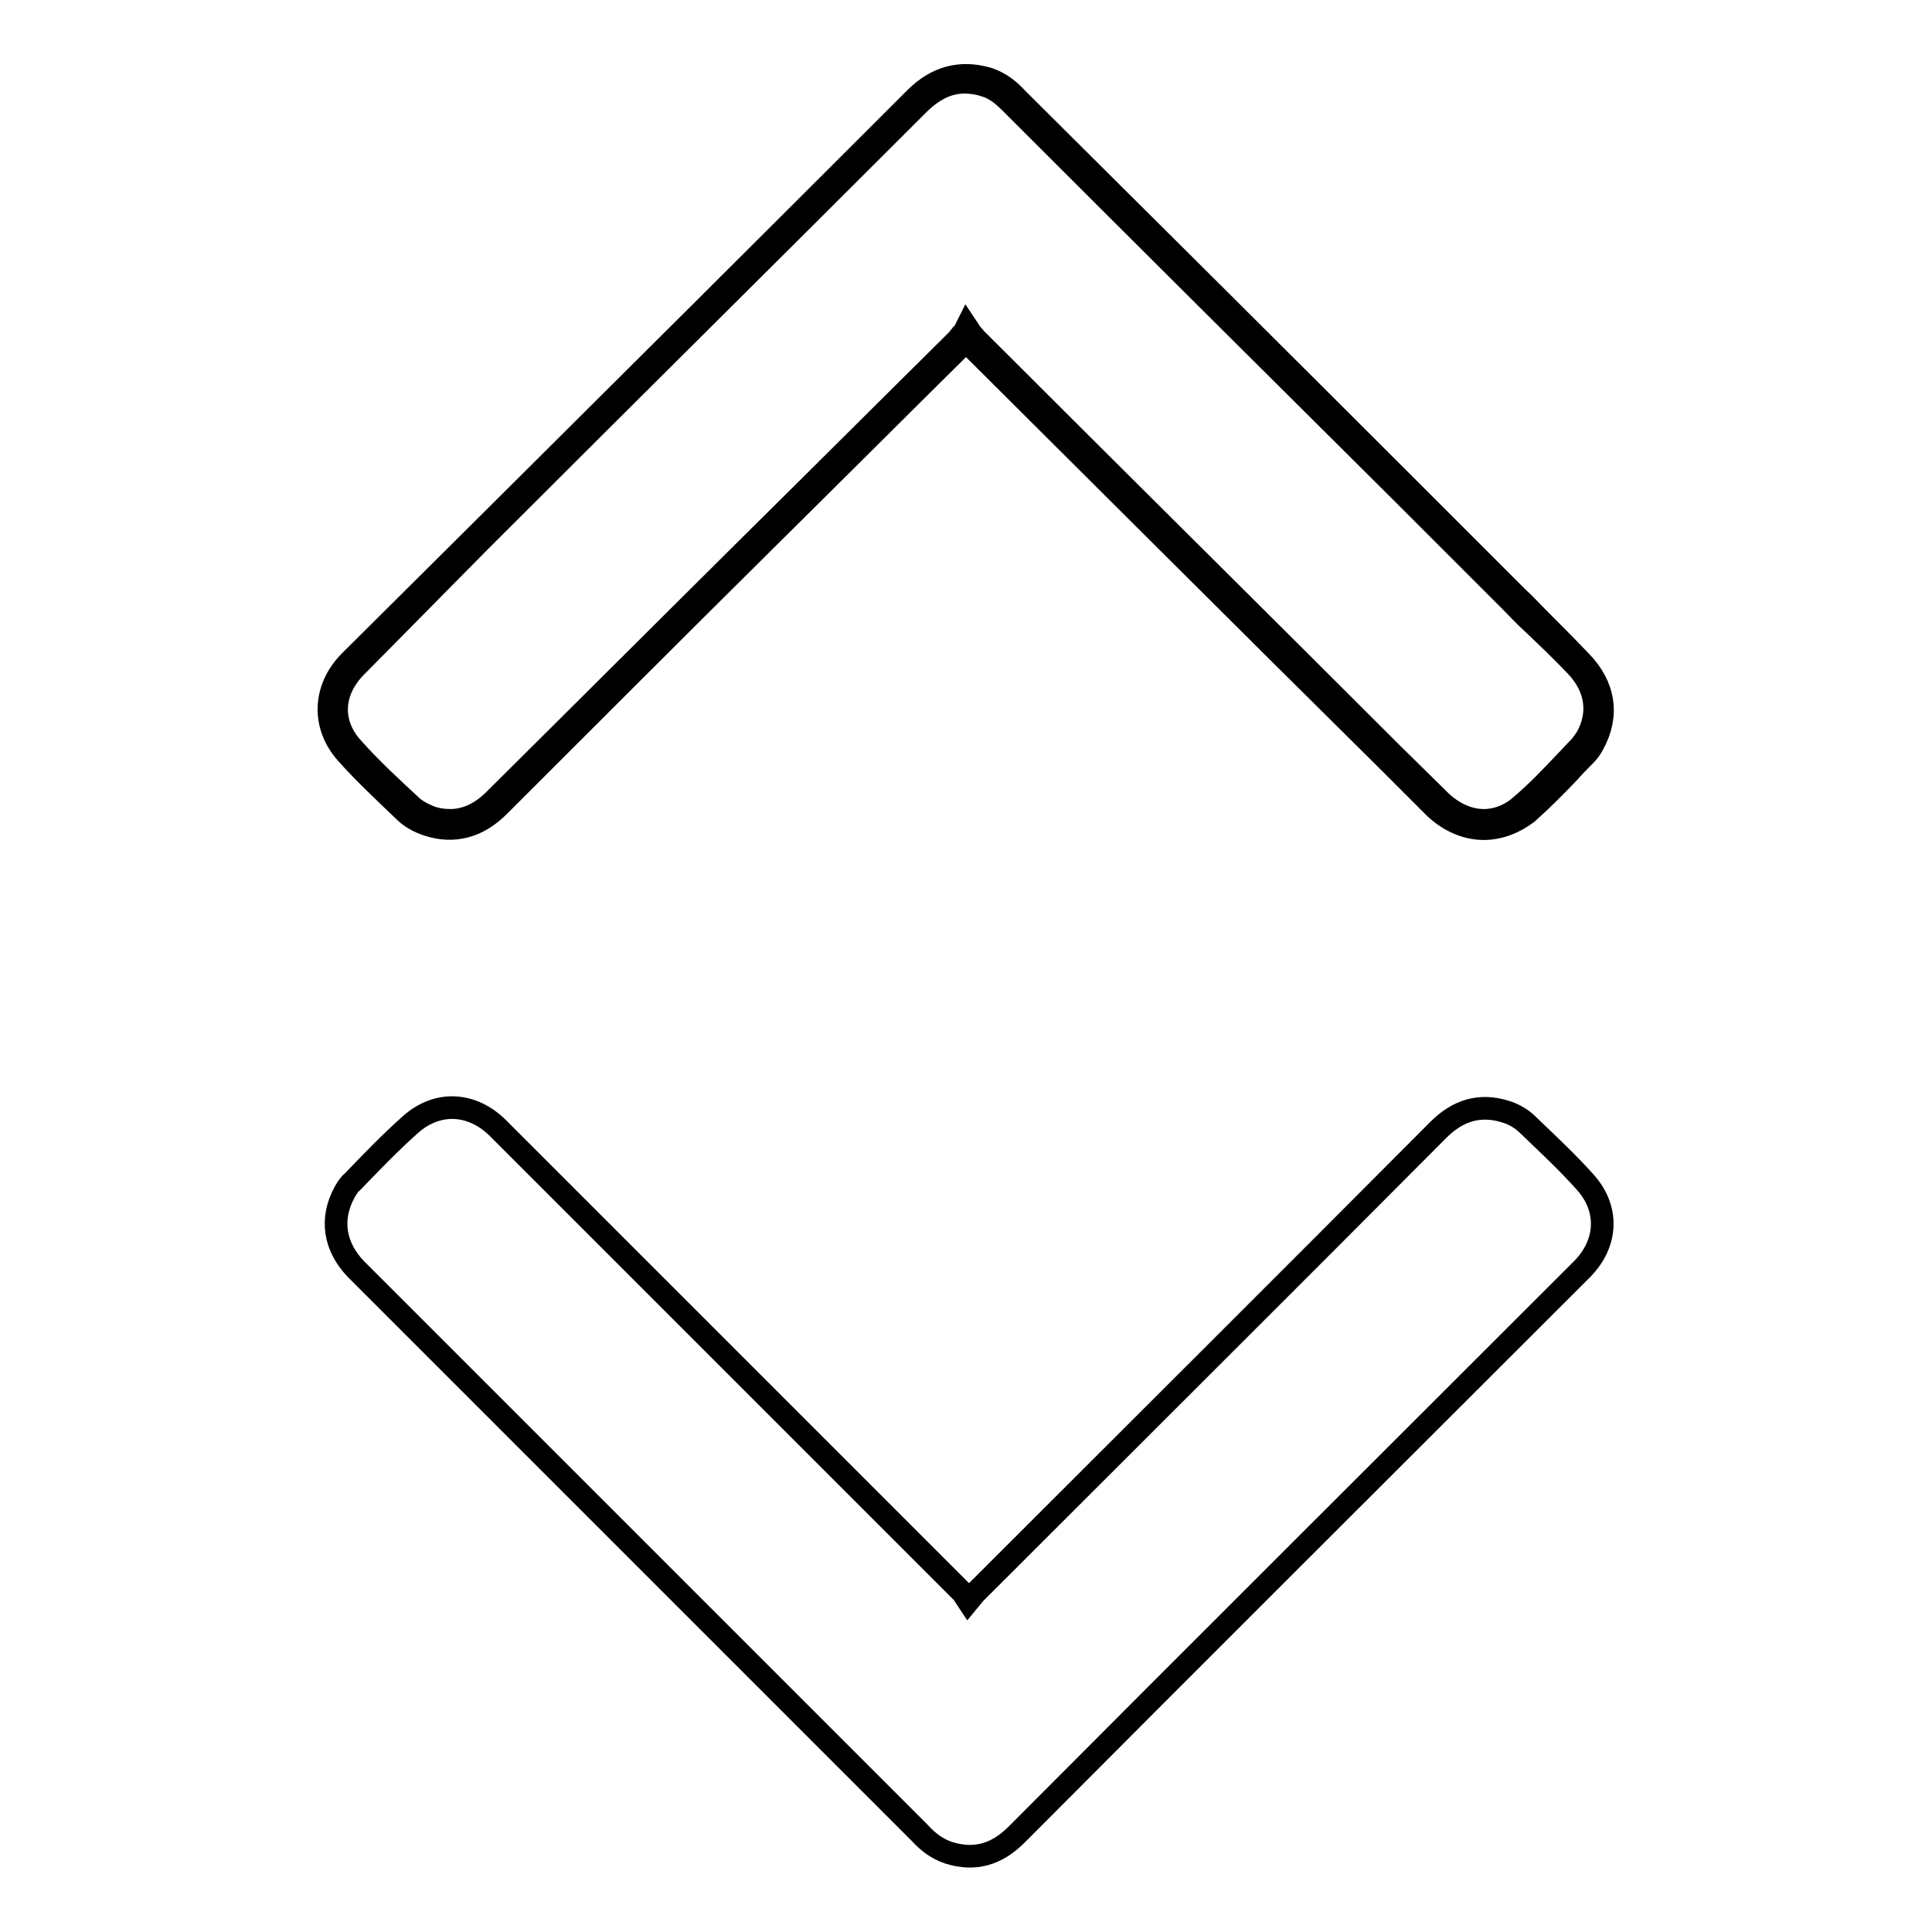
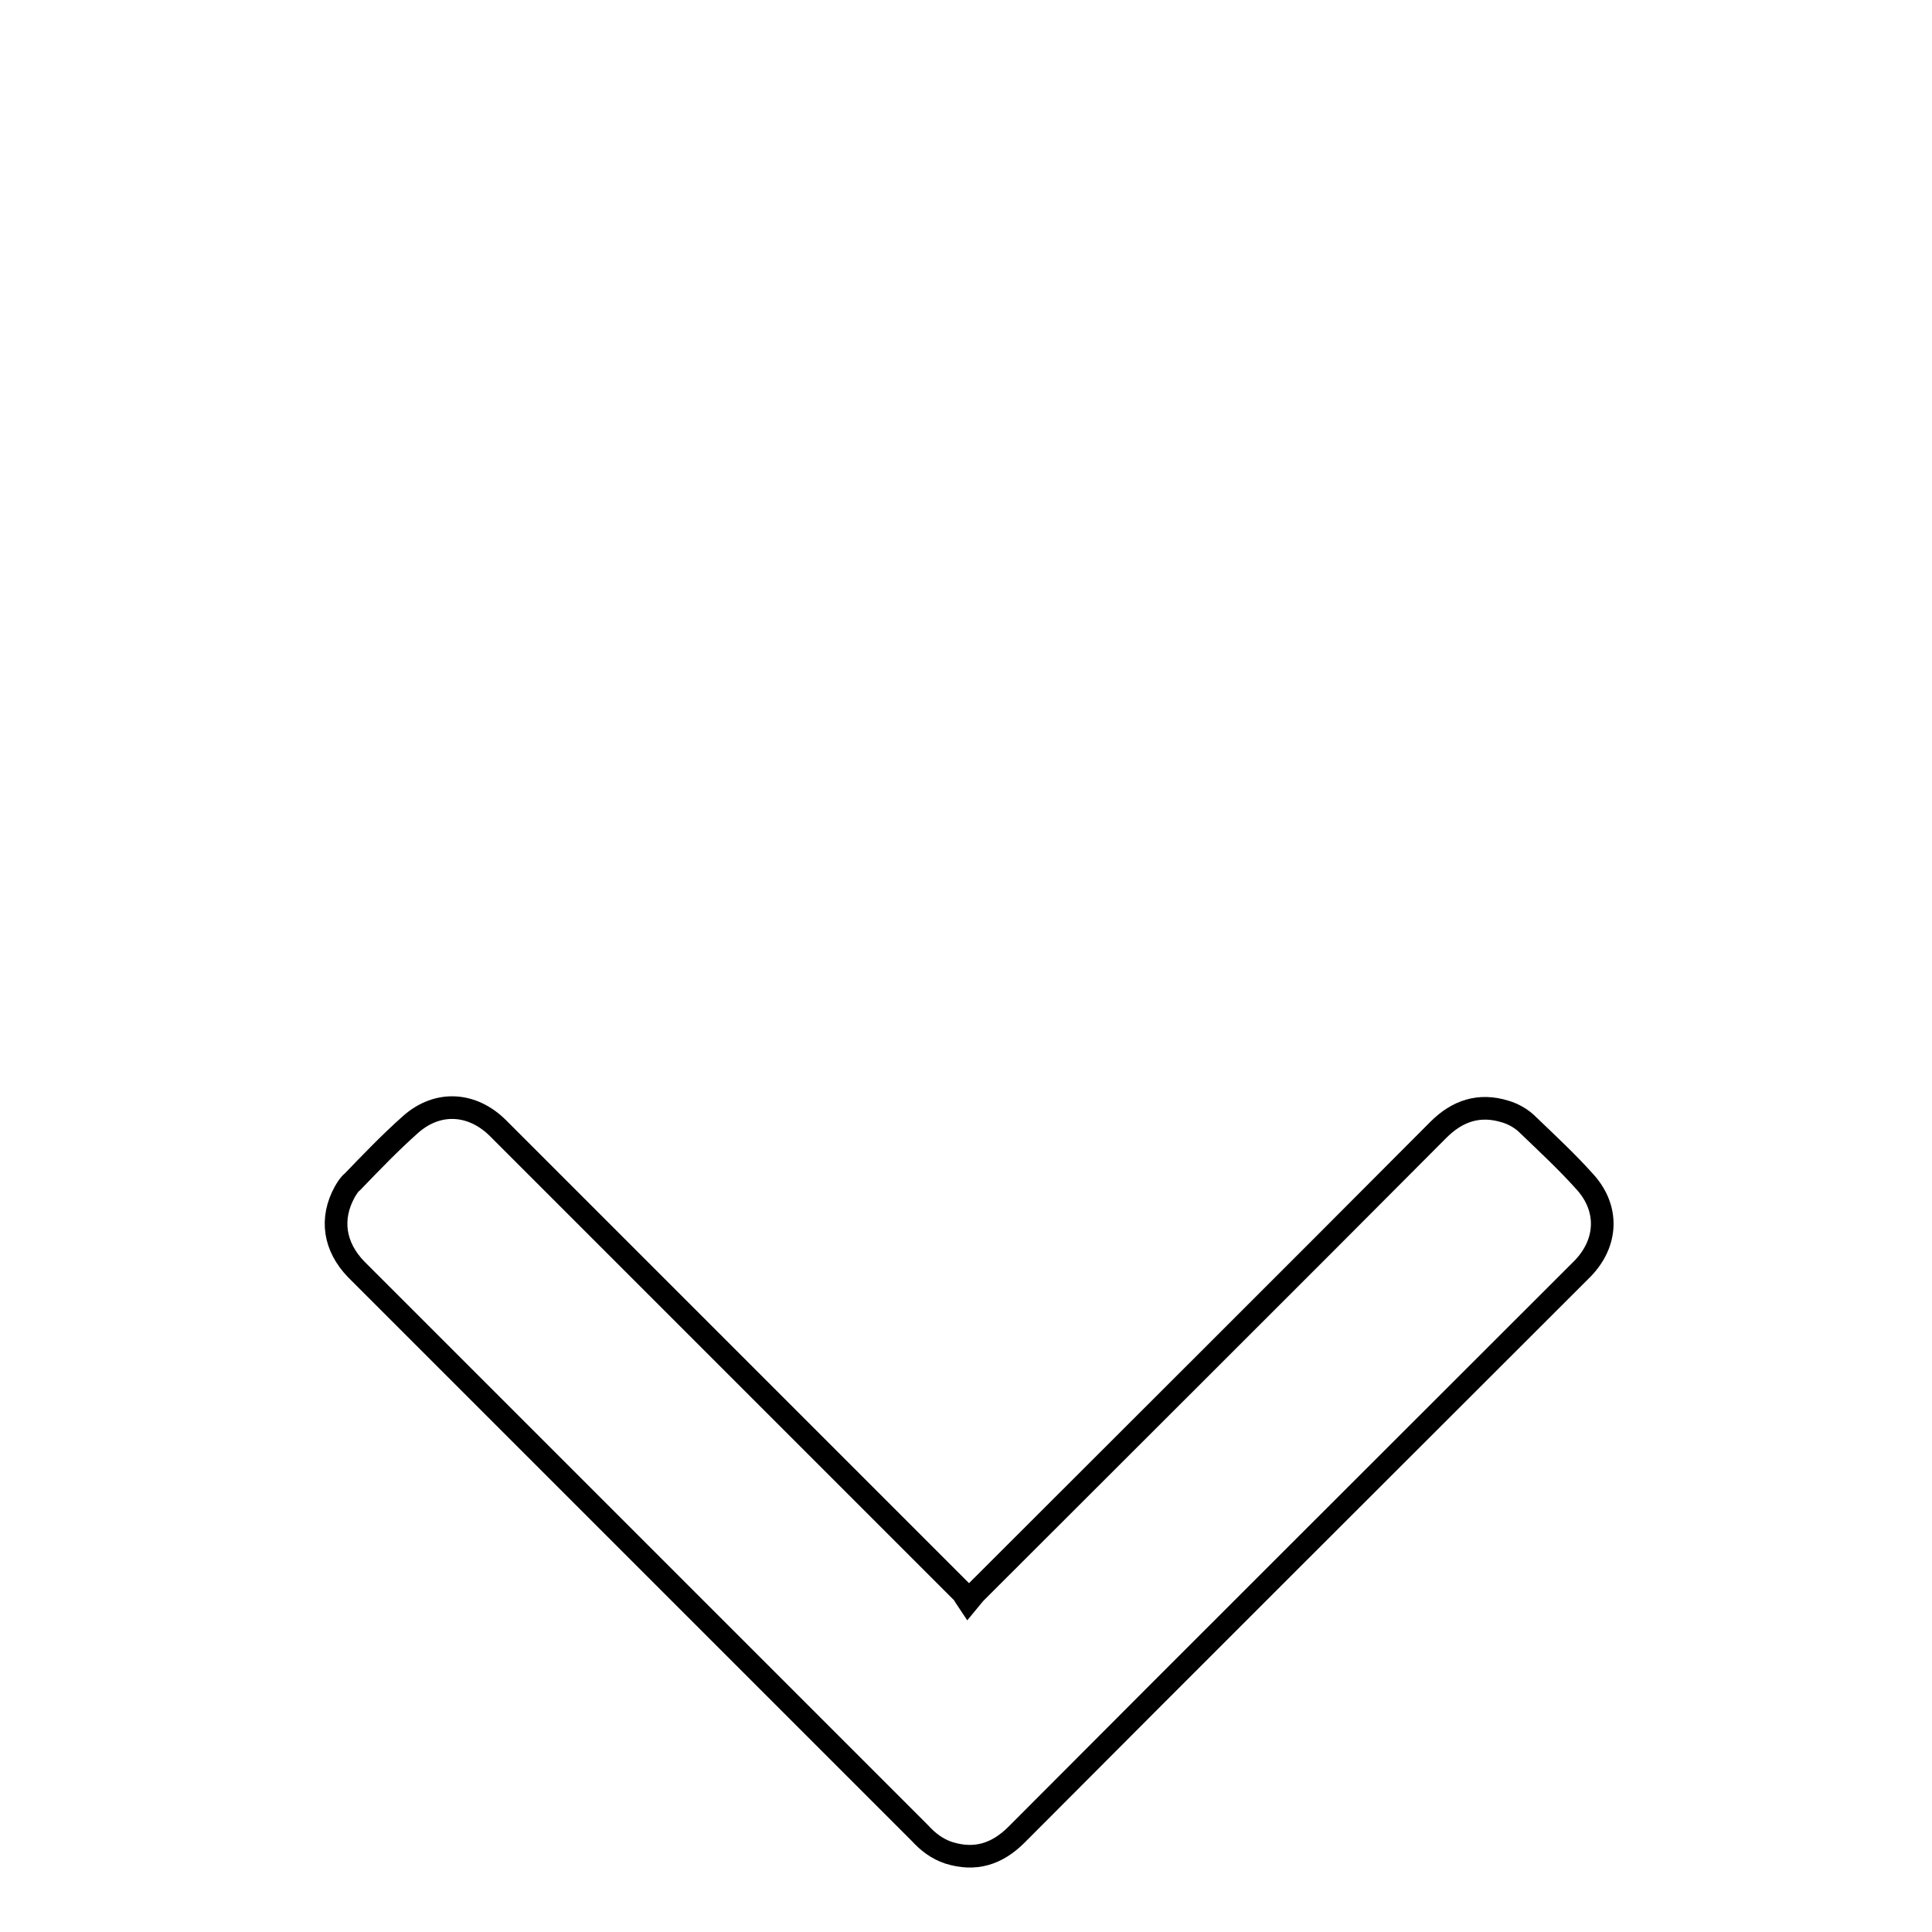
<svg xmlns="http://www.w3.org/2000/svg" version="1.1" x="0px" y="0px" viewBox="0 0 256 256" enable-background="new 0 0 256 256" xml:space="preserve">
  <g>
    <g>
      <path stroke-width="3" fill-opacity="0" stroke="#000000" d="M128.3,212.2c0.5-0.6,0.7-0.9,1-1.2c20.4-20.4,40.9-40.8,61.3-61.3c2.5-2.5,5.4-3.5,8.9-2.4c1,0.3,2.1,0.9,2.9,1.7c2.6,2.5,5.3,5,7.7,7.7c3.1,3.5,2.9,8-0.4,11.4c-0.1,0.1-0.3,0.3-0.4,0.4c-24.9,24.9-49.8,49.7-74.6,74.6c-2.6,2.6-5.5,3.5-9,2.4c-1.5-0.5-2.7-1.4-3.8-2.6c-22.1-22.1-44.2-44.2-66.3-66.3c-2.8-2.8-5.6-5.6-8.4-8.4c-2.9-3-3.5-6.7-1.5-10.3c0.3-0.5,0.6-1,1-1.3c2.5-2.6,5-5.2,7.7-7.6c3.6-3.2,8.2-2.9,11.6,0.5c0.2,0.2,0.4,0.4,0.7,0.7c20.3,20.3,40.6,40.6,60.9,60.9C127.7,211.3,127.9,211.6,128.3,212.2z" />
-       <path stroke-width="3" fill-opacity="0" stroke="#000000" d="M196.6,109.8c-2.3,0-4.6-1-6.5-2.8c-0.1-0.1-0.3-0.3-0.5-0.5l-0.2-0.2l-5.5-5.5c-18.5-18.3-36.9-36.7-55.4-55.1c-0.2-0.2-0.4-0.4-0.5-0.6l0,0c-0.2,0.3-0.4,0.5-0.6,0.7c-8.8,8.7-17.5,17.4-26.3,26.1c-11.7,11.6-23.4,23.3-35,34.9c-2.8,2.8-6,3.6-9.4,2.5c-1.2-0.4-2.3-1-3.1-1.8c-2.6-2.5-5.3-5-7.7-7.7c-3.2-3.6-3.1-8.5,0.4-12.1c0.1-0.1,0.2-0.2,0.3-0.3l0.1-0.1L63,71.1c19.5-19.4,38.9-38.7,58.3-58.1c2.8-2.8,6-3.6,9.5-2.6c1.7,0.5,3,1.6,4,2.7c17.4,17.3,34.8,34.6,52.2,52l14.1,14.1c0.9,0.8,1.7,1.7,2.6,2.6c1.9,1.9,3.9,3.9,5.8,5.9c3.1,3.2,3.7,7.1,1.6,10.9c-0.3,0.6-0.7,1.1-1.1,1.5c-0.7,0.7-1.4,1.4-2,2.1c-1.8,1.9-3.7,3.8-5.6,5.5C200.7,109,198.7,109.8,196.6,109.8z M128.1,43.3l0.4,0.6c0.1,0.2,0.2,0.4,0.4,0.5c0.2,0.2,0.3,0.5,0.5,0.6c18.4,18.4,36.9,36.7,55.3,55.1l5.8,5.7c0.1,0.1,0.3,0.3,0.4,0.4c1.7,1.6,3.7,2.5,5.7,2.5c1.8,0,3.6-0.7,5.1-2.1c2-1.7,3.8-3.6,5.6-5.5c0.7-0.7,1.3-1.4,2-2.1c0.3-0.3,0.6-0.8,0.9-1.2c1.9-3.3,1.3-6.8-1.4-9.6c-1.9-2-3.9-3.9-5.9-5.8c-0.9-0.8-1.7-1.7-2.6-2.6l-14.1-14.1c-17.4-17.3-34.8-34.6-52.2-52c-1-1-2.1-2-3.6-2.4c-0.9-0.3-1.8-0.4-2.6-0.4c-2.1,0-4,0.9-5.9,2.7c-19.4,19.4-38.9,38.7-58.3,58.1L47.3,88.2c-0.1,0.1-0.2,0.2-0.3,0.3c-3.1,3.3-3.2,7.4-0.3,10.6c2.4,2.7,5.1,5.2,7.7,7.6c0.7,0.7,1.7,1.2,2.7,1.6c0.9,0.3,1.7,0.4,2.6,0.4c2,0,4-0.9,5.8-2.7c11.7-11.6,23.3-23.2,35-34.8c8.8-8.7,17.5-17.4,26.3-26.1c0.2-0.2,0.3-0.4,0.5-0.6c0.1-0.2,0.3-0.3,0.5-0.6L128.1,43.3z" />
    </g>
  </g>
</svg>